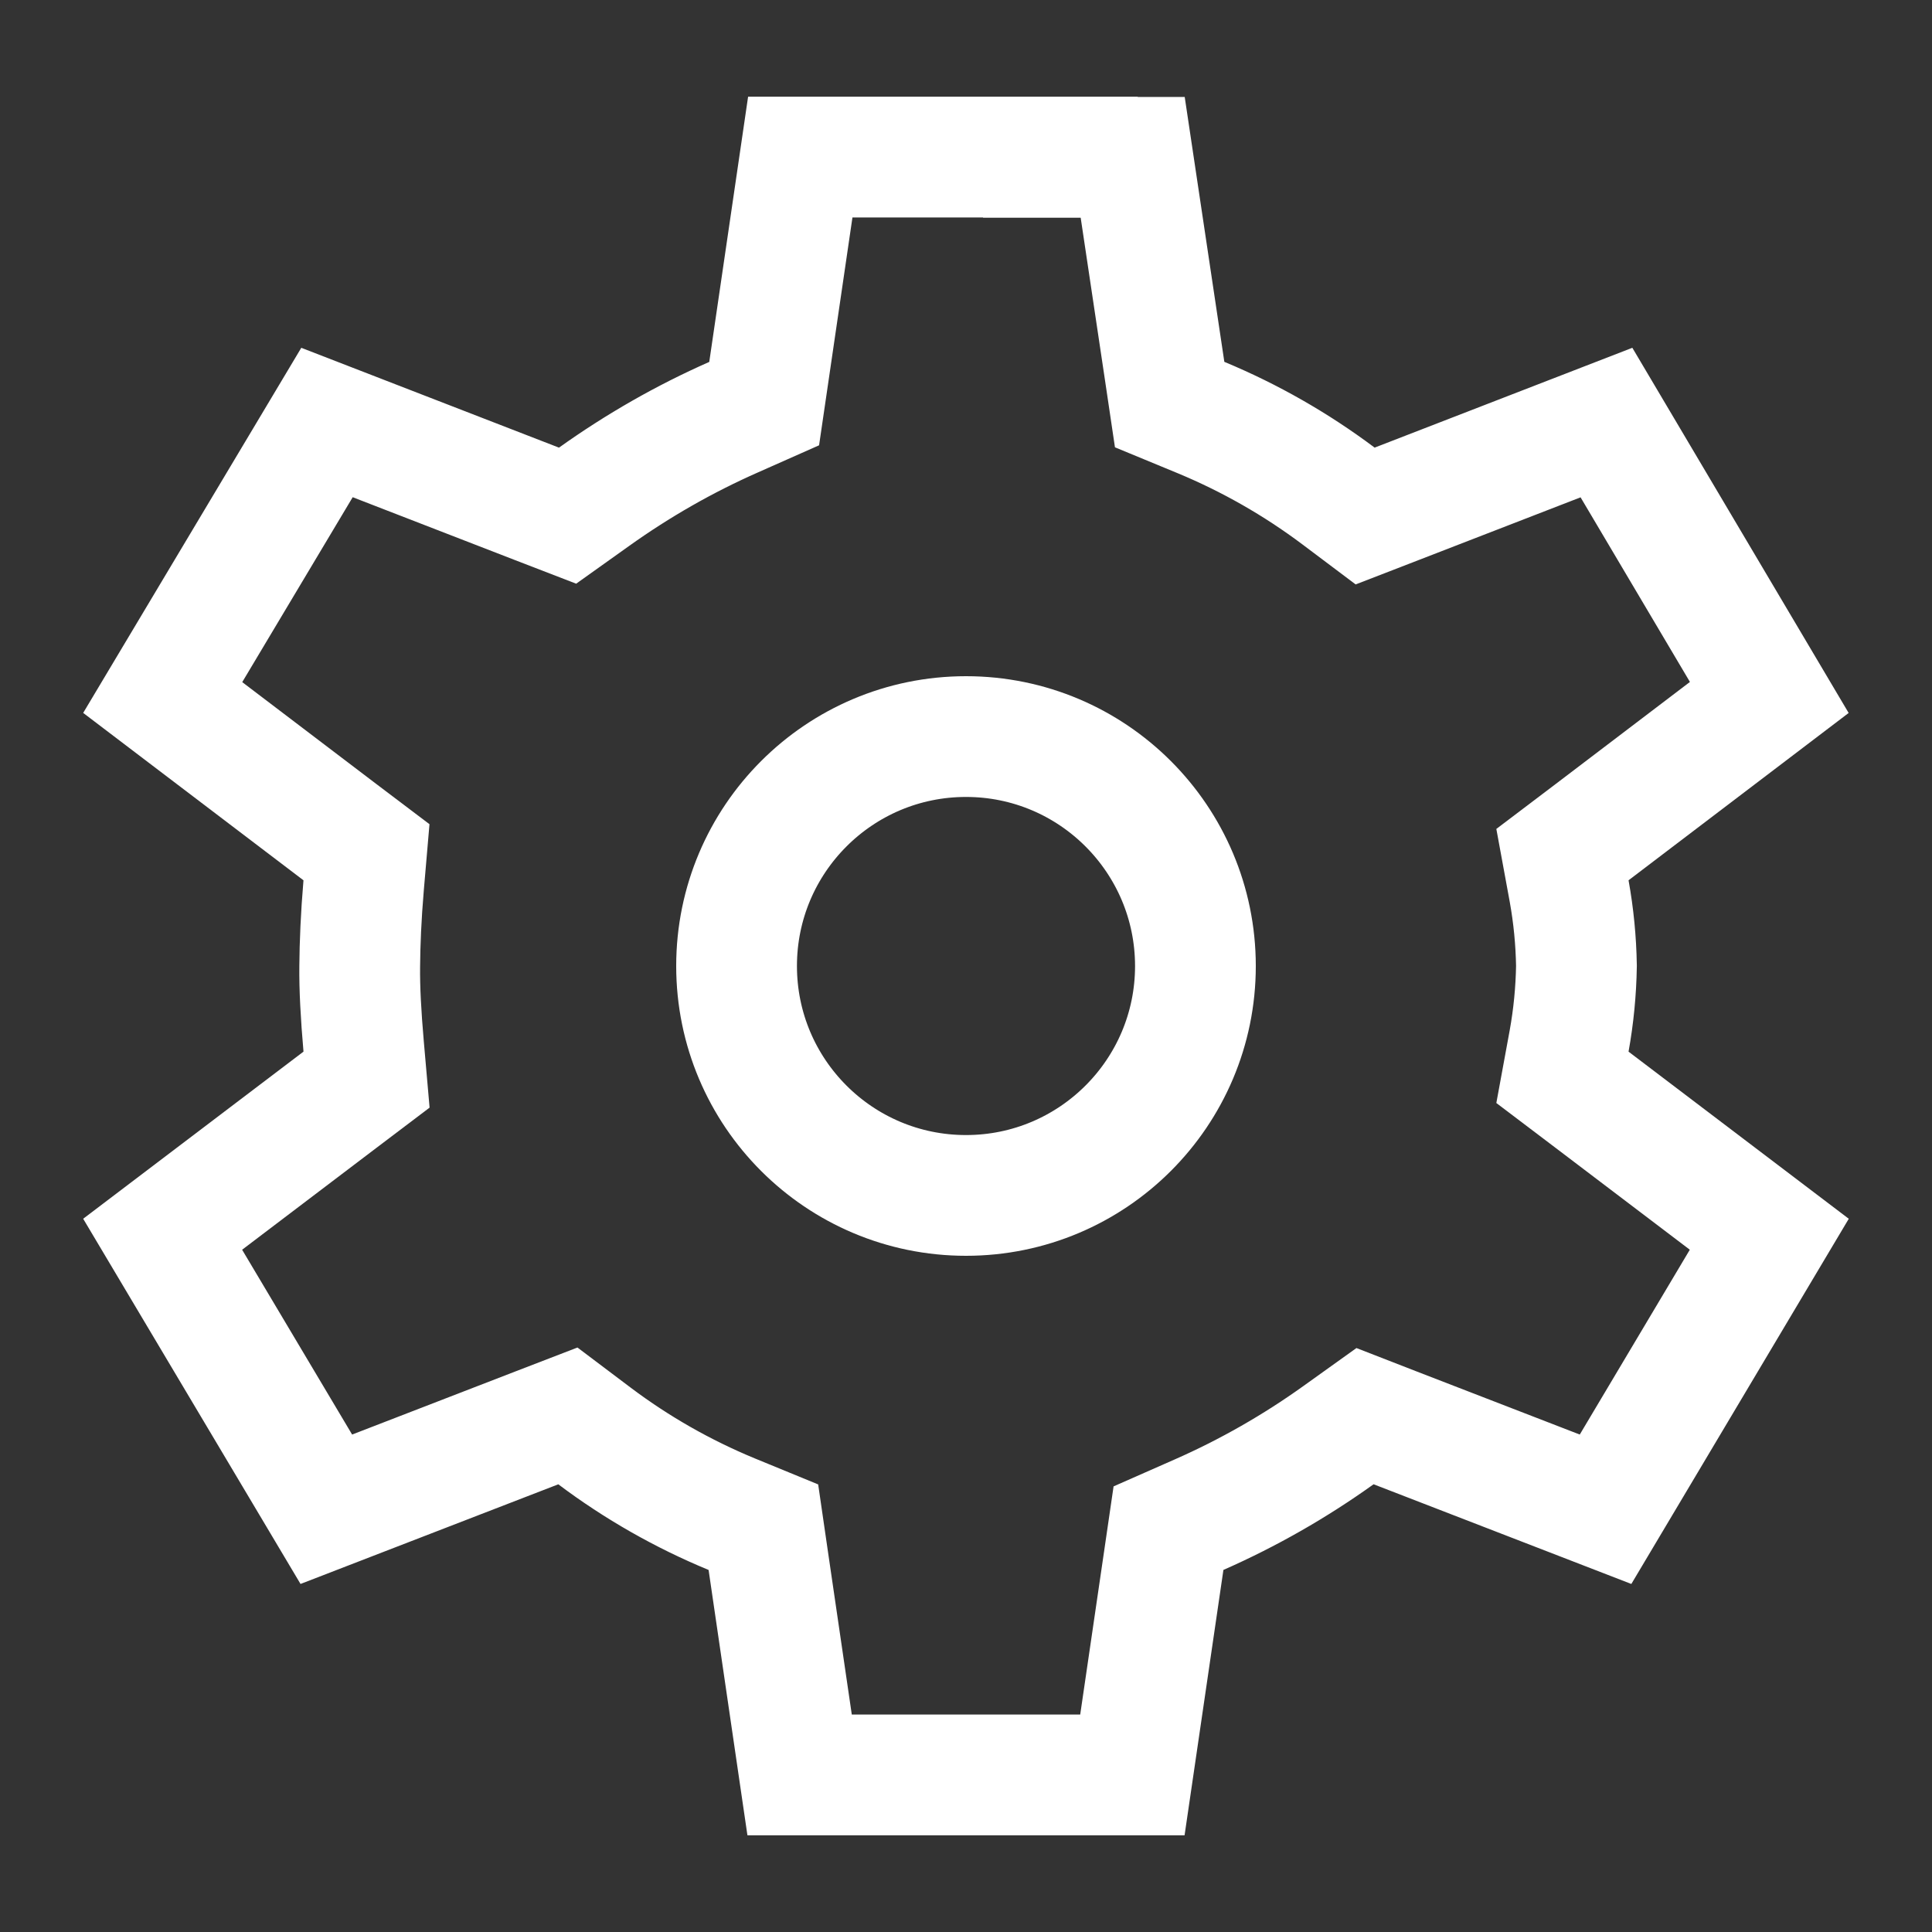
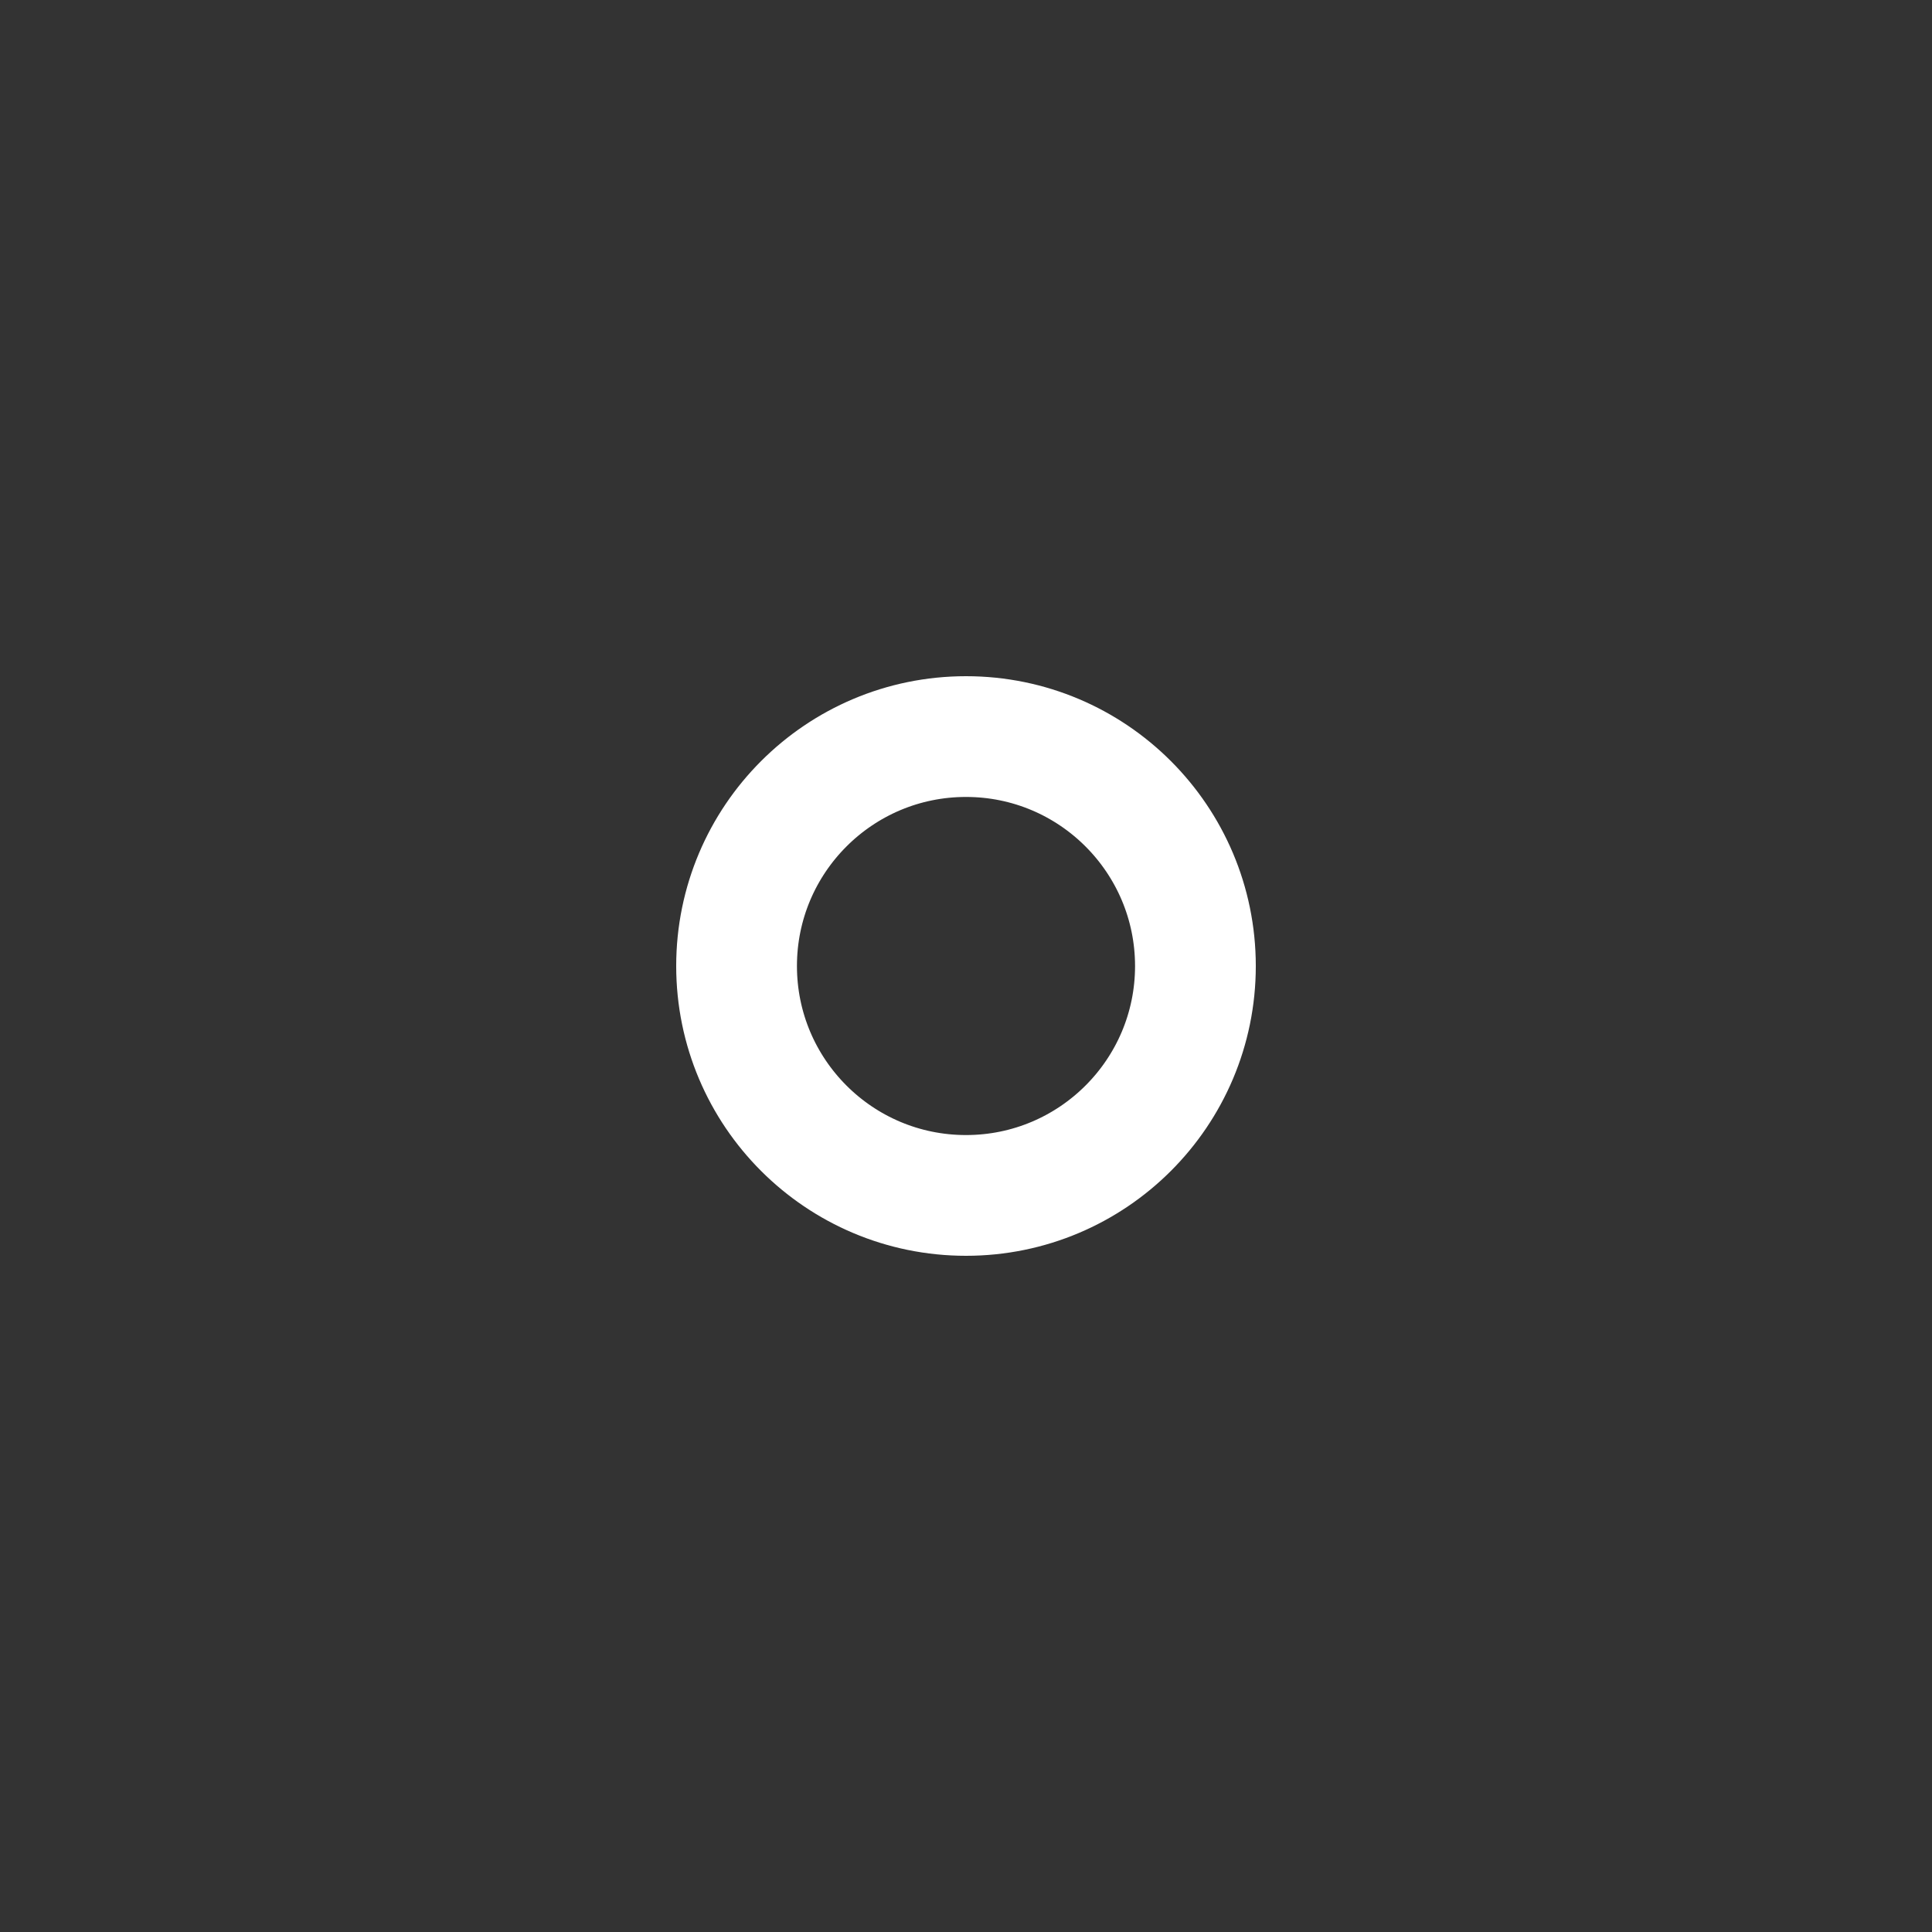
<svg xmlns="http://www.w3.org/2000/svg" width="32" height="32" viewBox="0 0 32 32" fill="none">
  <rect x="0" y="0" width="32" height="32" fill="#333333" stroke="none" />
-   <path d="M17.564 2.602L17.563 2.606H18.761L19.29 6.142L19.373 6.701L19.896 6.917C20.704 7.253 21.468 7.689 22.168 8.214L22.611 8.547L23.128 8.347L26.608 6.999L29.305 11.552L26.369 13.784L25.879 14.155L25.99 14.759C26.064 15.168 26.104 15.583 26.111 15.998C26.104 16.415 26.064 16.83 25.99 17.24L25.879 17.844L26.369 18.215L29.305 20.443L26.593 24.998L23.113 23.652L22.609 23.456L22.169 23.771C21.447 24.288 20.673 24.73 19.86 25.088L19.354 25.311L19.274 25.859L18.756 29.398H13.244L12.726 25.859L12.644 25.295L12.118 25.079C11.31 24.745 10.547 24.311 9.849 23.786L9.406 23.452L8.887 23.652L5.405 24.998L2.694 20.443L5.631 18.215L6.071 17.882L6.023 17.332C5.977 16.805 5.954 16.367 5.958 16.008C5.961 15.629 5.979 15.181 6.023 14.664L6.07 14.116L5.631 13.784L2.695 11.553L5.416 6.998L8.898 8.347L9.401 8.541L9.84 8.228C10.564 7.711 11.338 7.268 12.152 6.909L12.657 6.685L12.737 6.139L13.255 2.602H17.564Z" stroke="white" stroke-width="2" />
  <path d="M16 12.2C18.098 12.2 19.799 13.901 19.8 16C19.8 18.099 18.098 19.8 16 19.8C13.901 19.8 12.2 18.099 12.2 16C12.2 13.902 13.901 12.2 16 12.2Z" stroke="white" stroke-width="2" />
</svg>